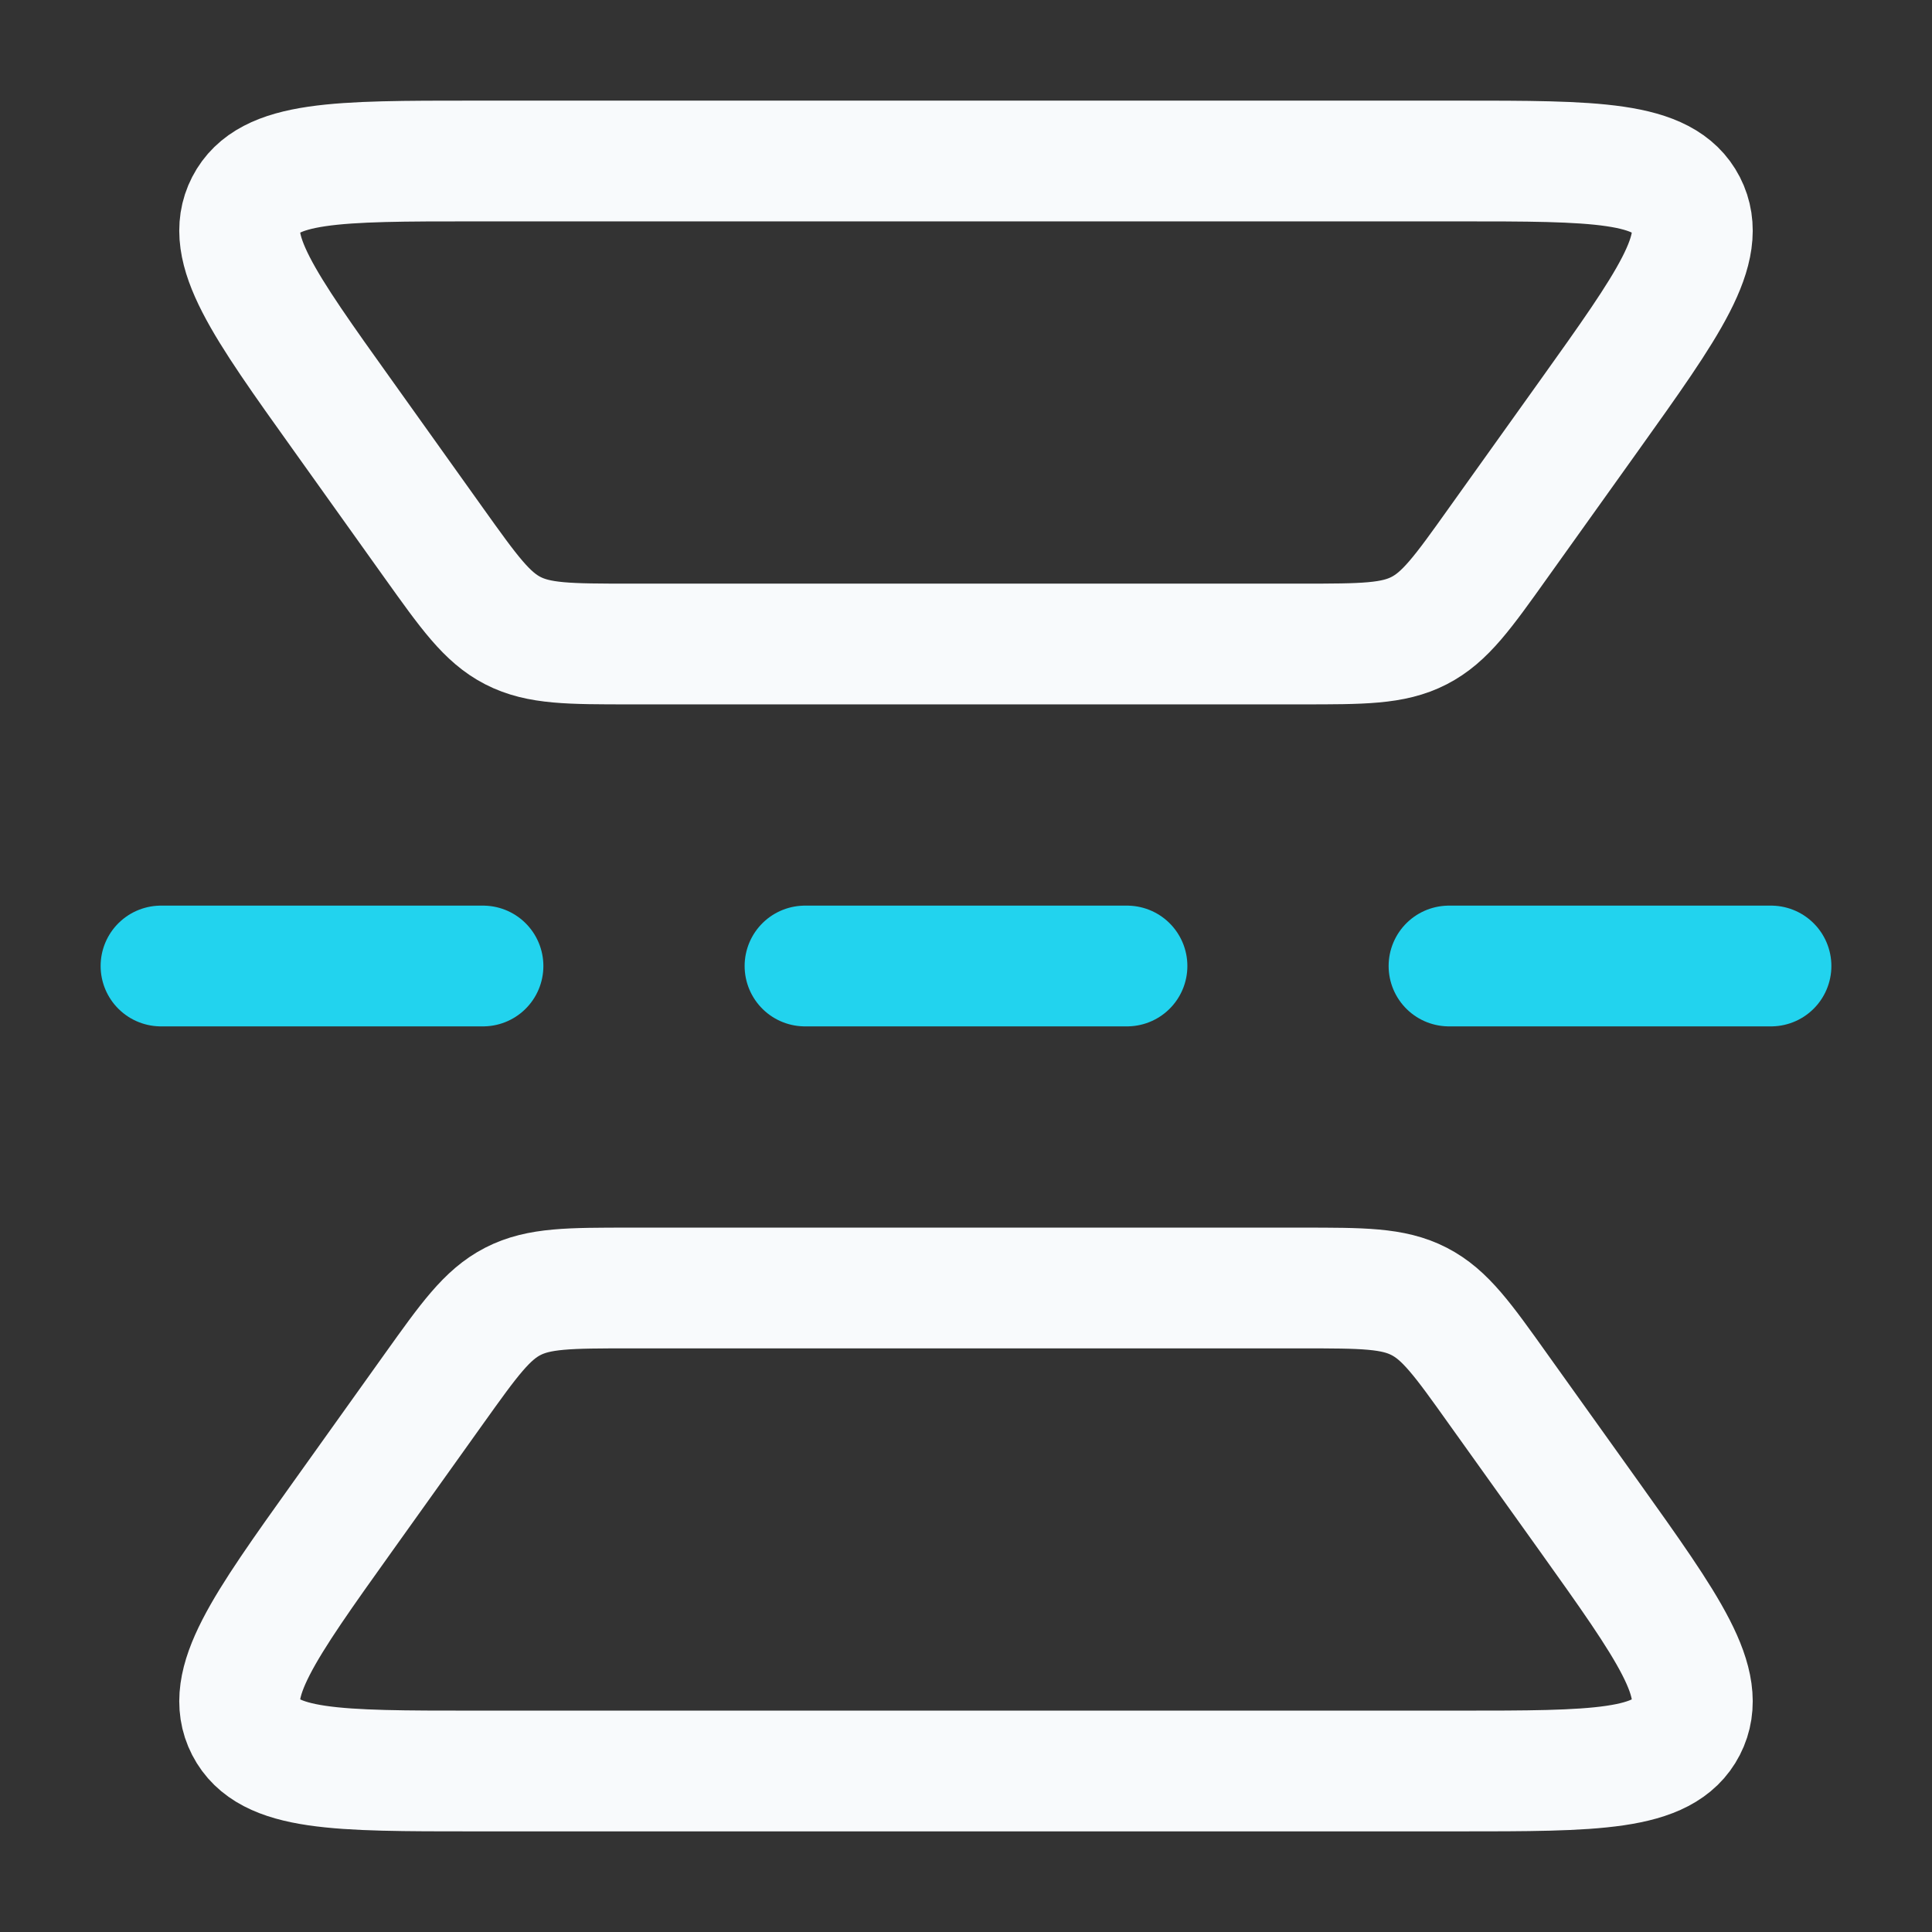
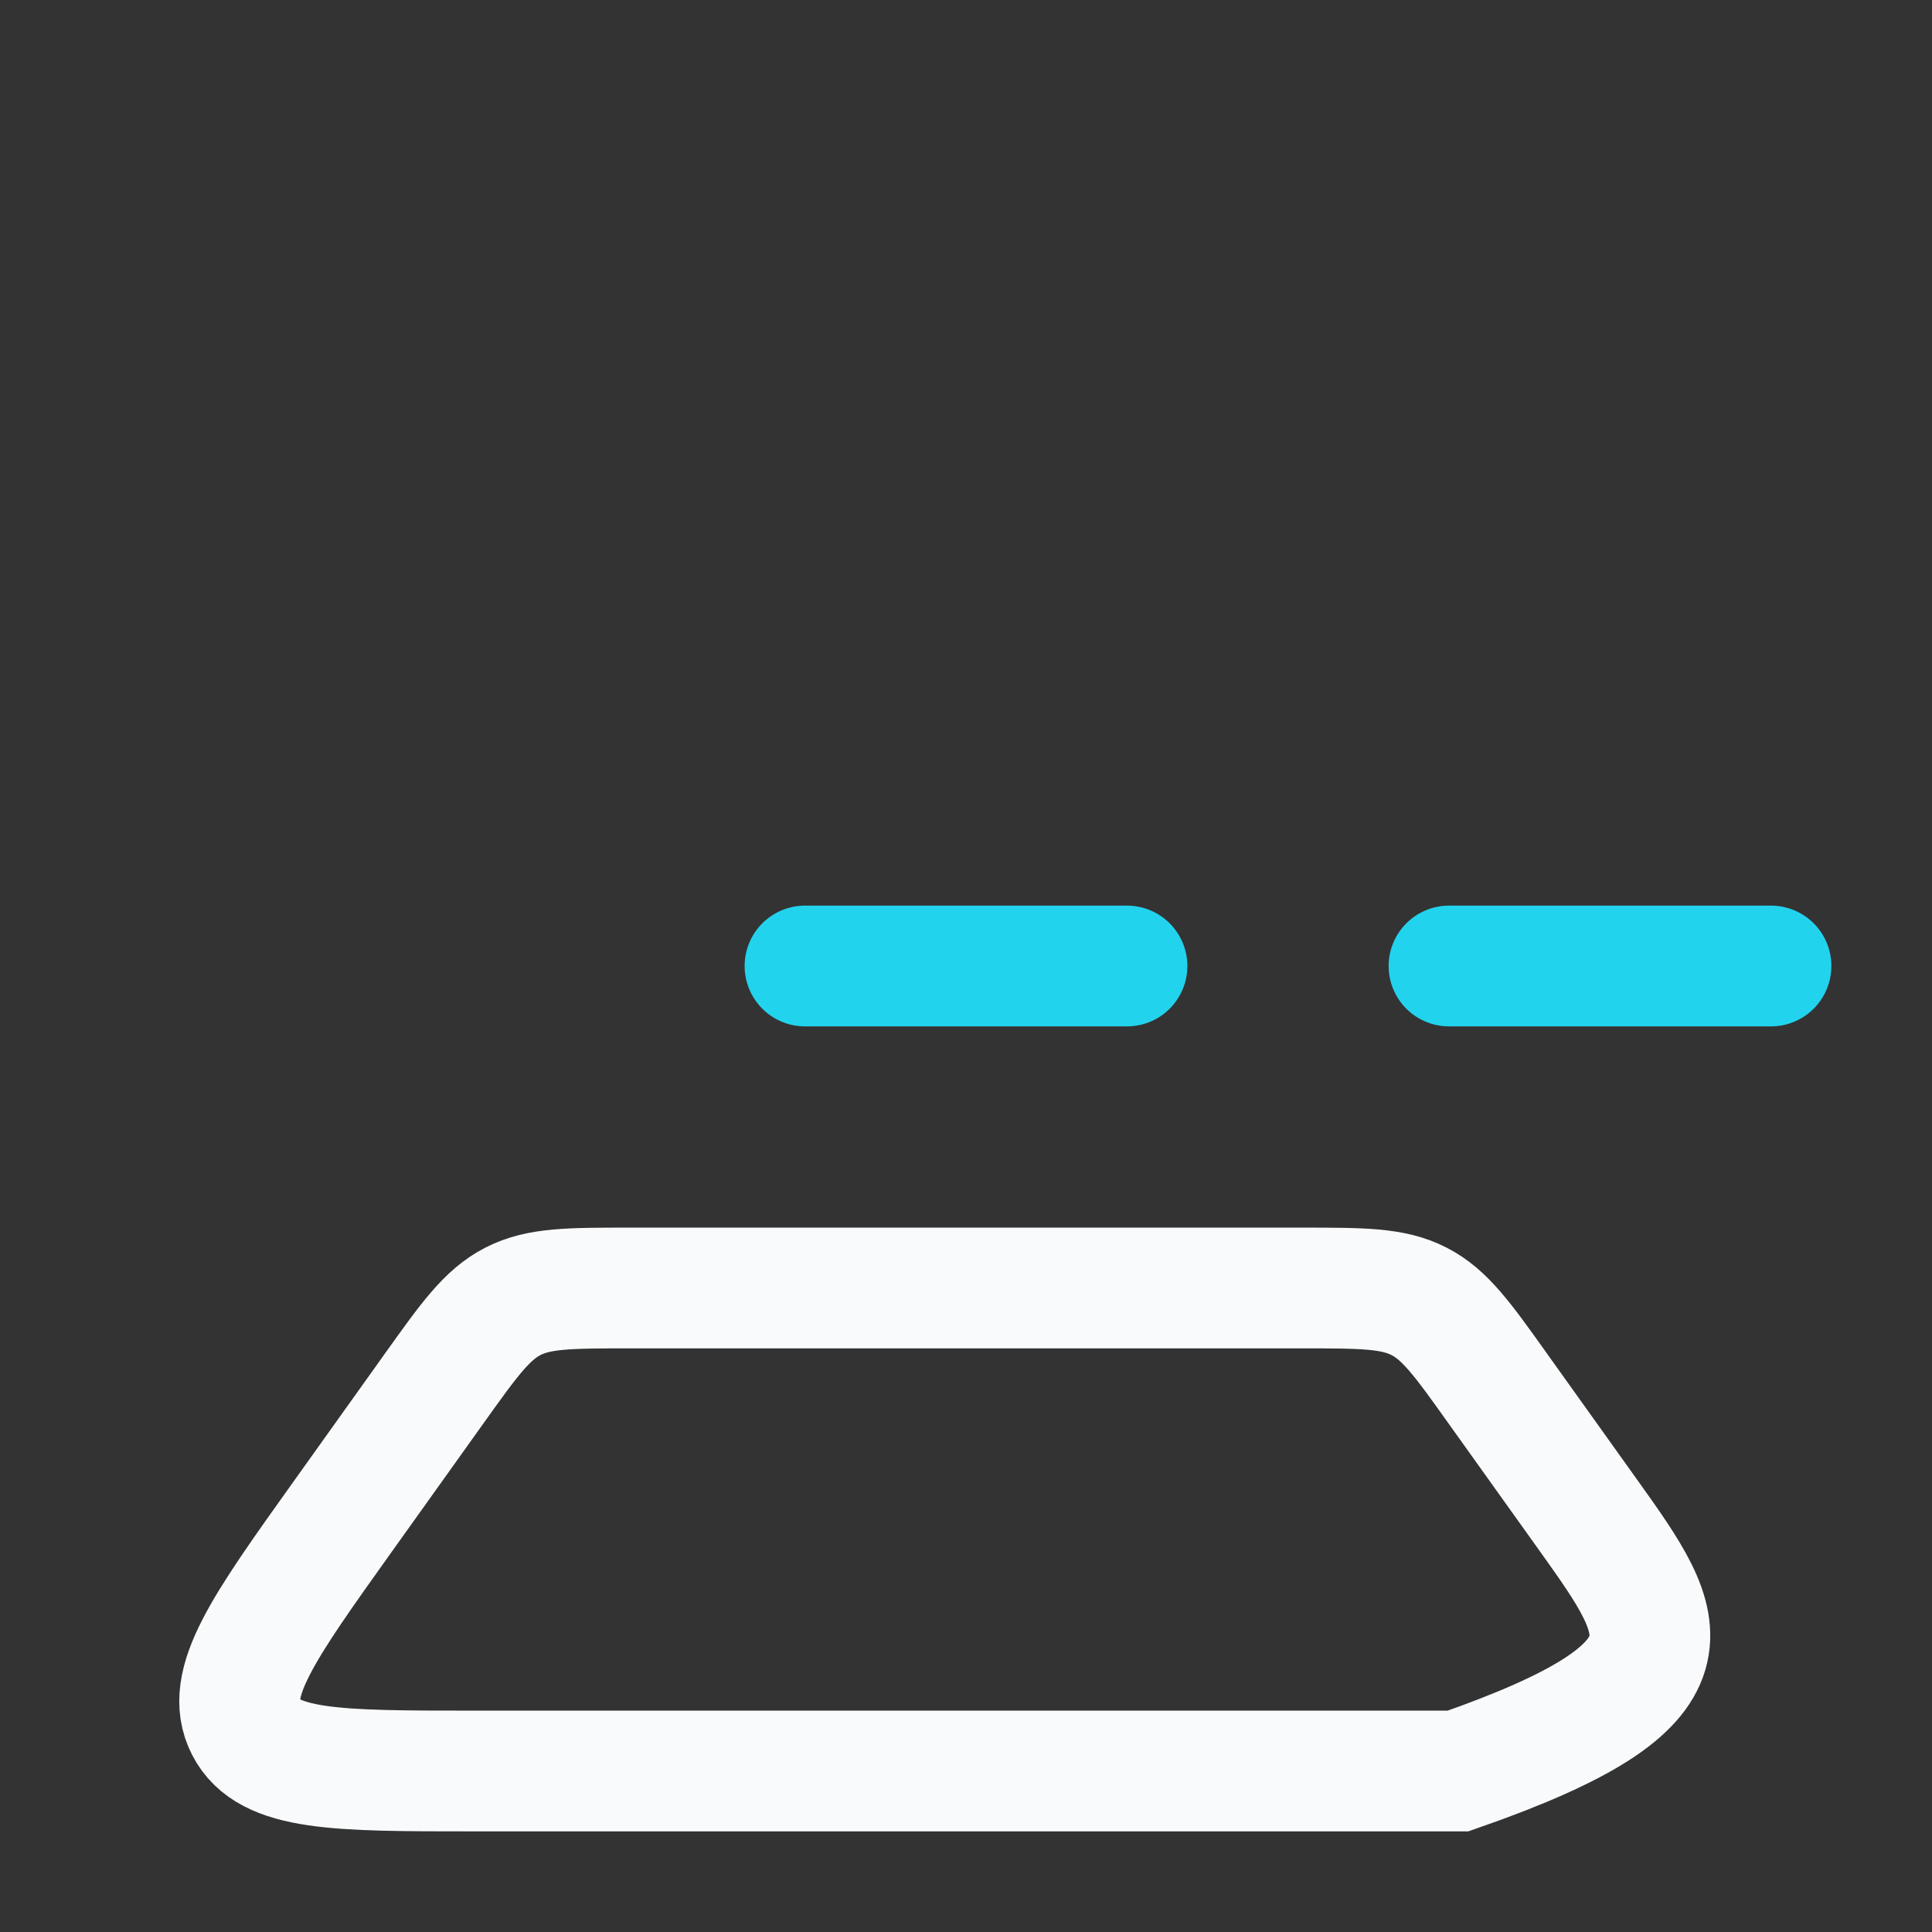
<svg xmlns="http://www.w3.org/2000/svg" width="24" height="24" viewBox="0 0 24 24" fill="none">
  <rect x="0" y="0" width="24" height="24" fill="#333333" stroke="none" />
  <g id="Linear / Design, Tools / Flip Vertical">
-     <path id="Vector" d="M5.886 2H18.113C19.816 2 20.667 2 20.946 2.542C21.225 3.085 20.73 3.777 19.741 5.162L18.611 6.744C18.172 7.36 17.952 7.668 17.628 7.834C17.305 8 16.927 8 16.17 8H7.829C7.073 8 6.694 8 6.371 7.834C6.048 7.668 5.828 7.36 5.388 6.744L4.259 5.162C3.269 3.777 2.775 3.085 3.054 2.542C3.333 2 4.184 2 5.886 2Z" stroke="#F8FAFC" stroke-width="1.5" />
-     <path id="Vector_2" d="M5.886 22H18.113C19.816 22 20.667 22 20.946 21.458C21.225 20.915 20.73 20.223 19.741 18.837L18.611 17.256C18.172 16.64 17.952 16.332 17.628 16.166C17.305 16 16.927 16 16.17 16H7.829C7.073 16 6.694 16 6.371 16.166C6.048 16.332 5.828 16.64 5.388 17.256L4.259 18.837C3.269 20.223 2.775 20.915 3.054 21.458C3.333 22 4.184 22 5.886 22Z" stroke="#F8FAFC" stroke-width="1.5" />
+     <path id="Vector_2" d="M5.886 22H18.113C21.225 20.915 20.73 20.223 19.741 18.837L18.611 17.256C18.172 16.64 17.952 16.332 17.628 16.166C17.305 16 16.927 16 16.17 16H7.829C7.073 16 6.694 16 6.371 16.166C6.048 16.332 5.828 16.64 5.388 17.256L4.259 18.837C3.269 20.223 2.775 20.915 3.054 21.458C3.333 22 4.184 22 5.886 22Z" stroke="#F8FAFC" stroke-width="1.5" />
    <path id="Vector_3" d="M10 12H14" stroke="#22D3EE" stroke-width="1.5" stroke-linecap="round" />
    <path id="Vector_4" d="M18 12H22" stroke="#22D3EE" stroke-width="1.5" stroke-linecap="round" />
-     <path id="Vector_5" d="M2 12H6" stroke="#22D3EE" stroke-width="1.5" stroke-linecap="round" />
  </g>
</svg>